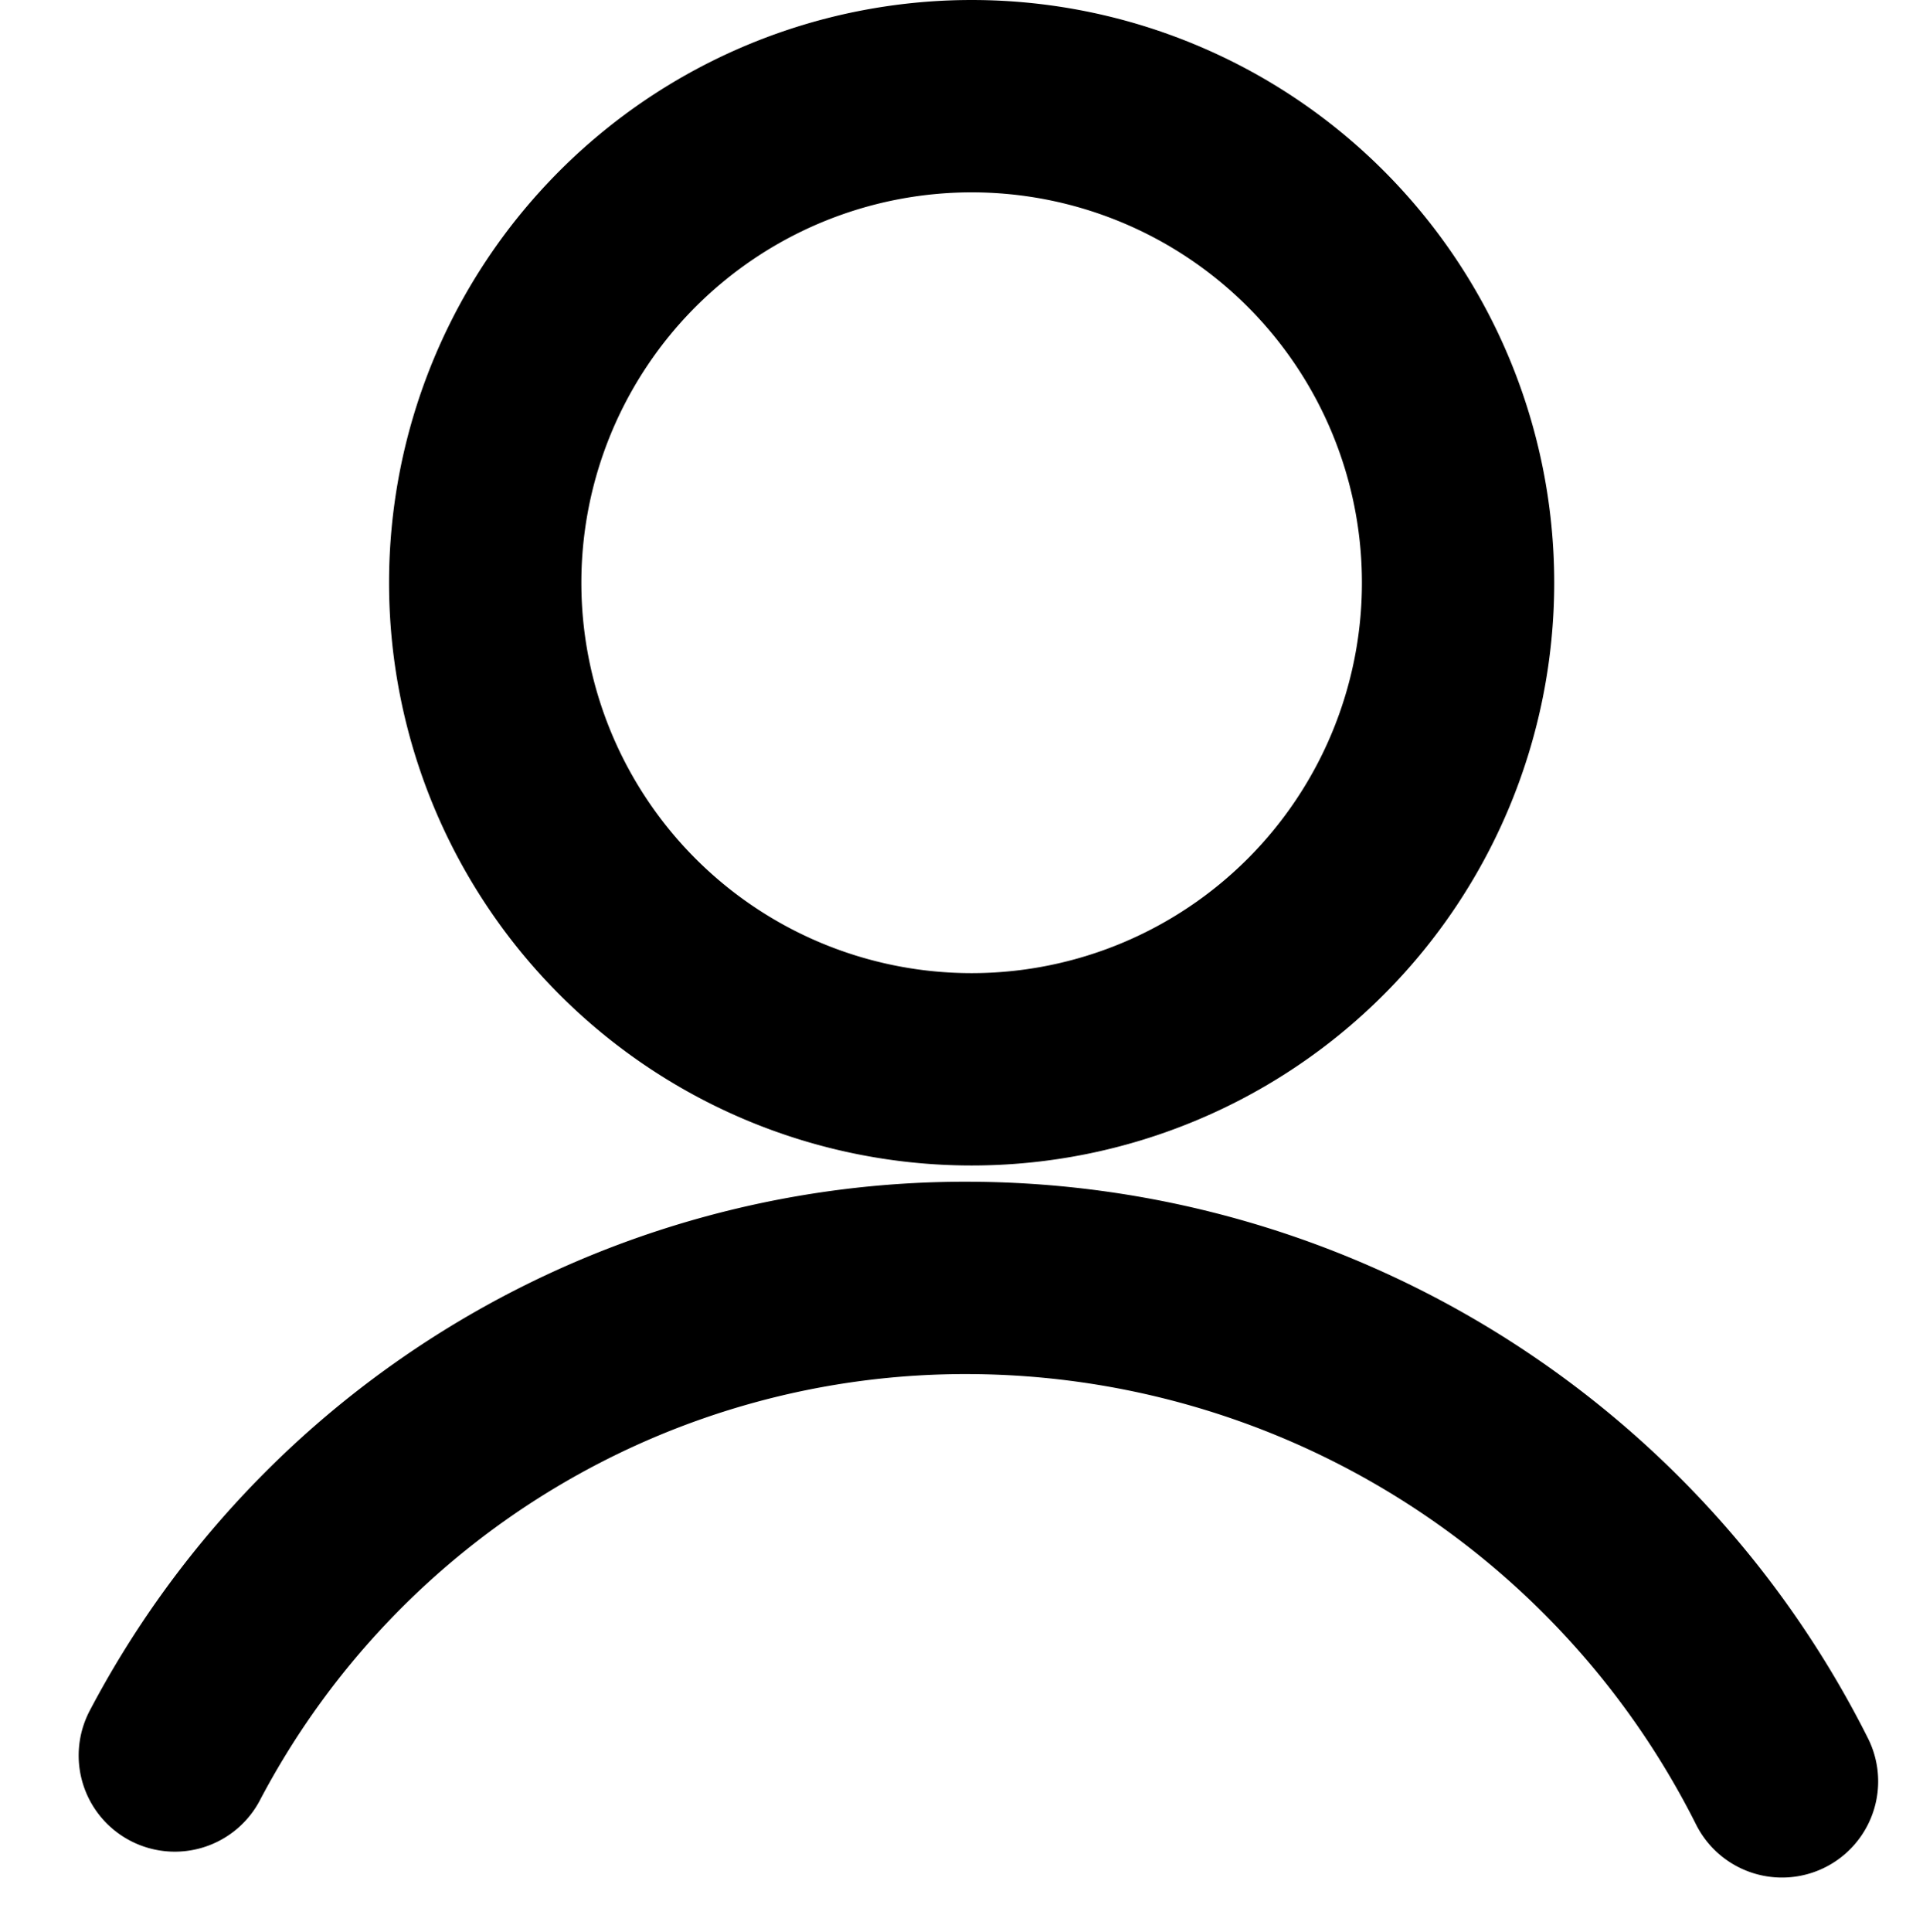
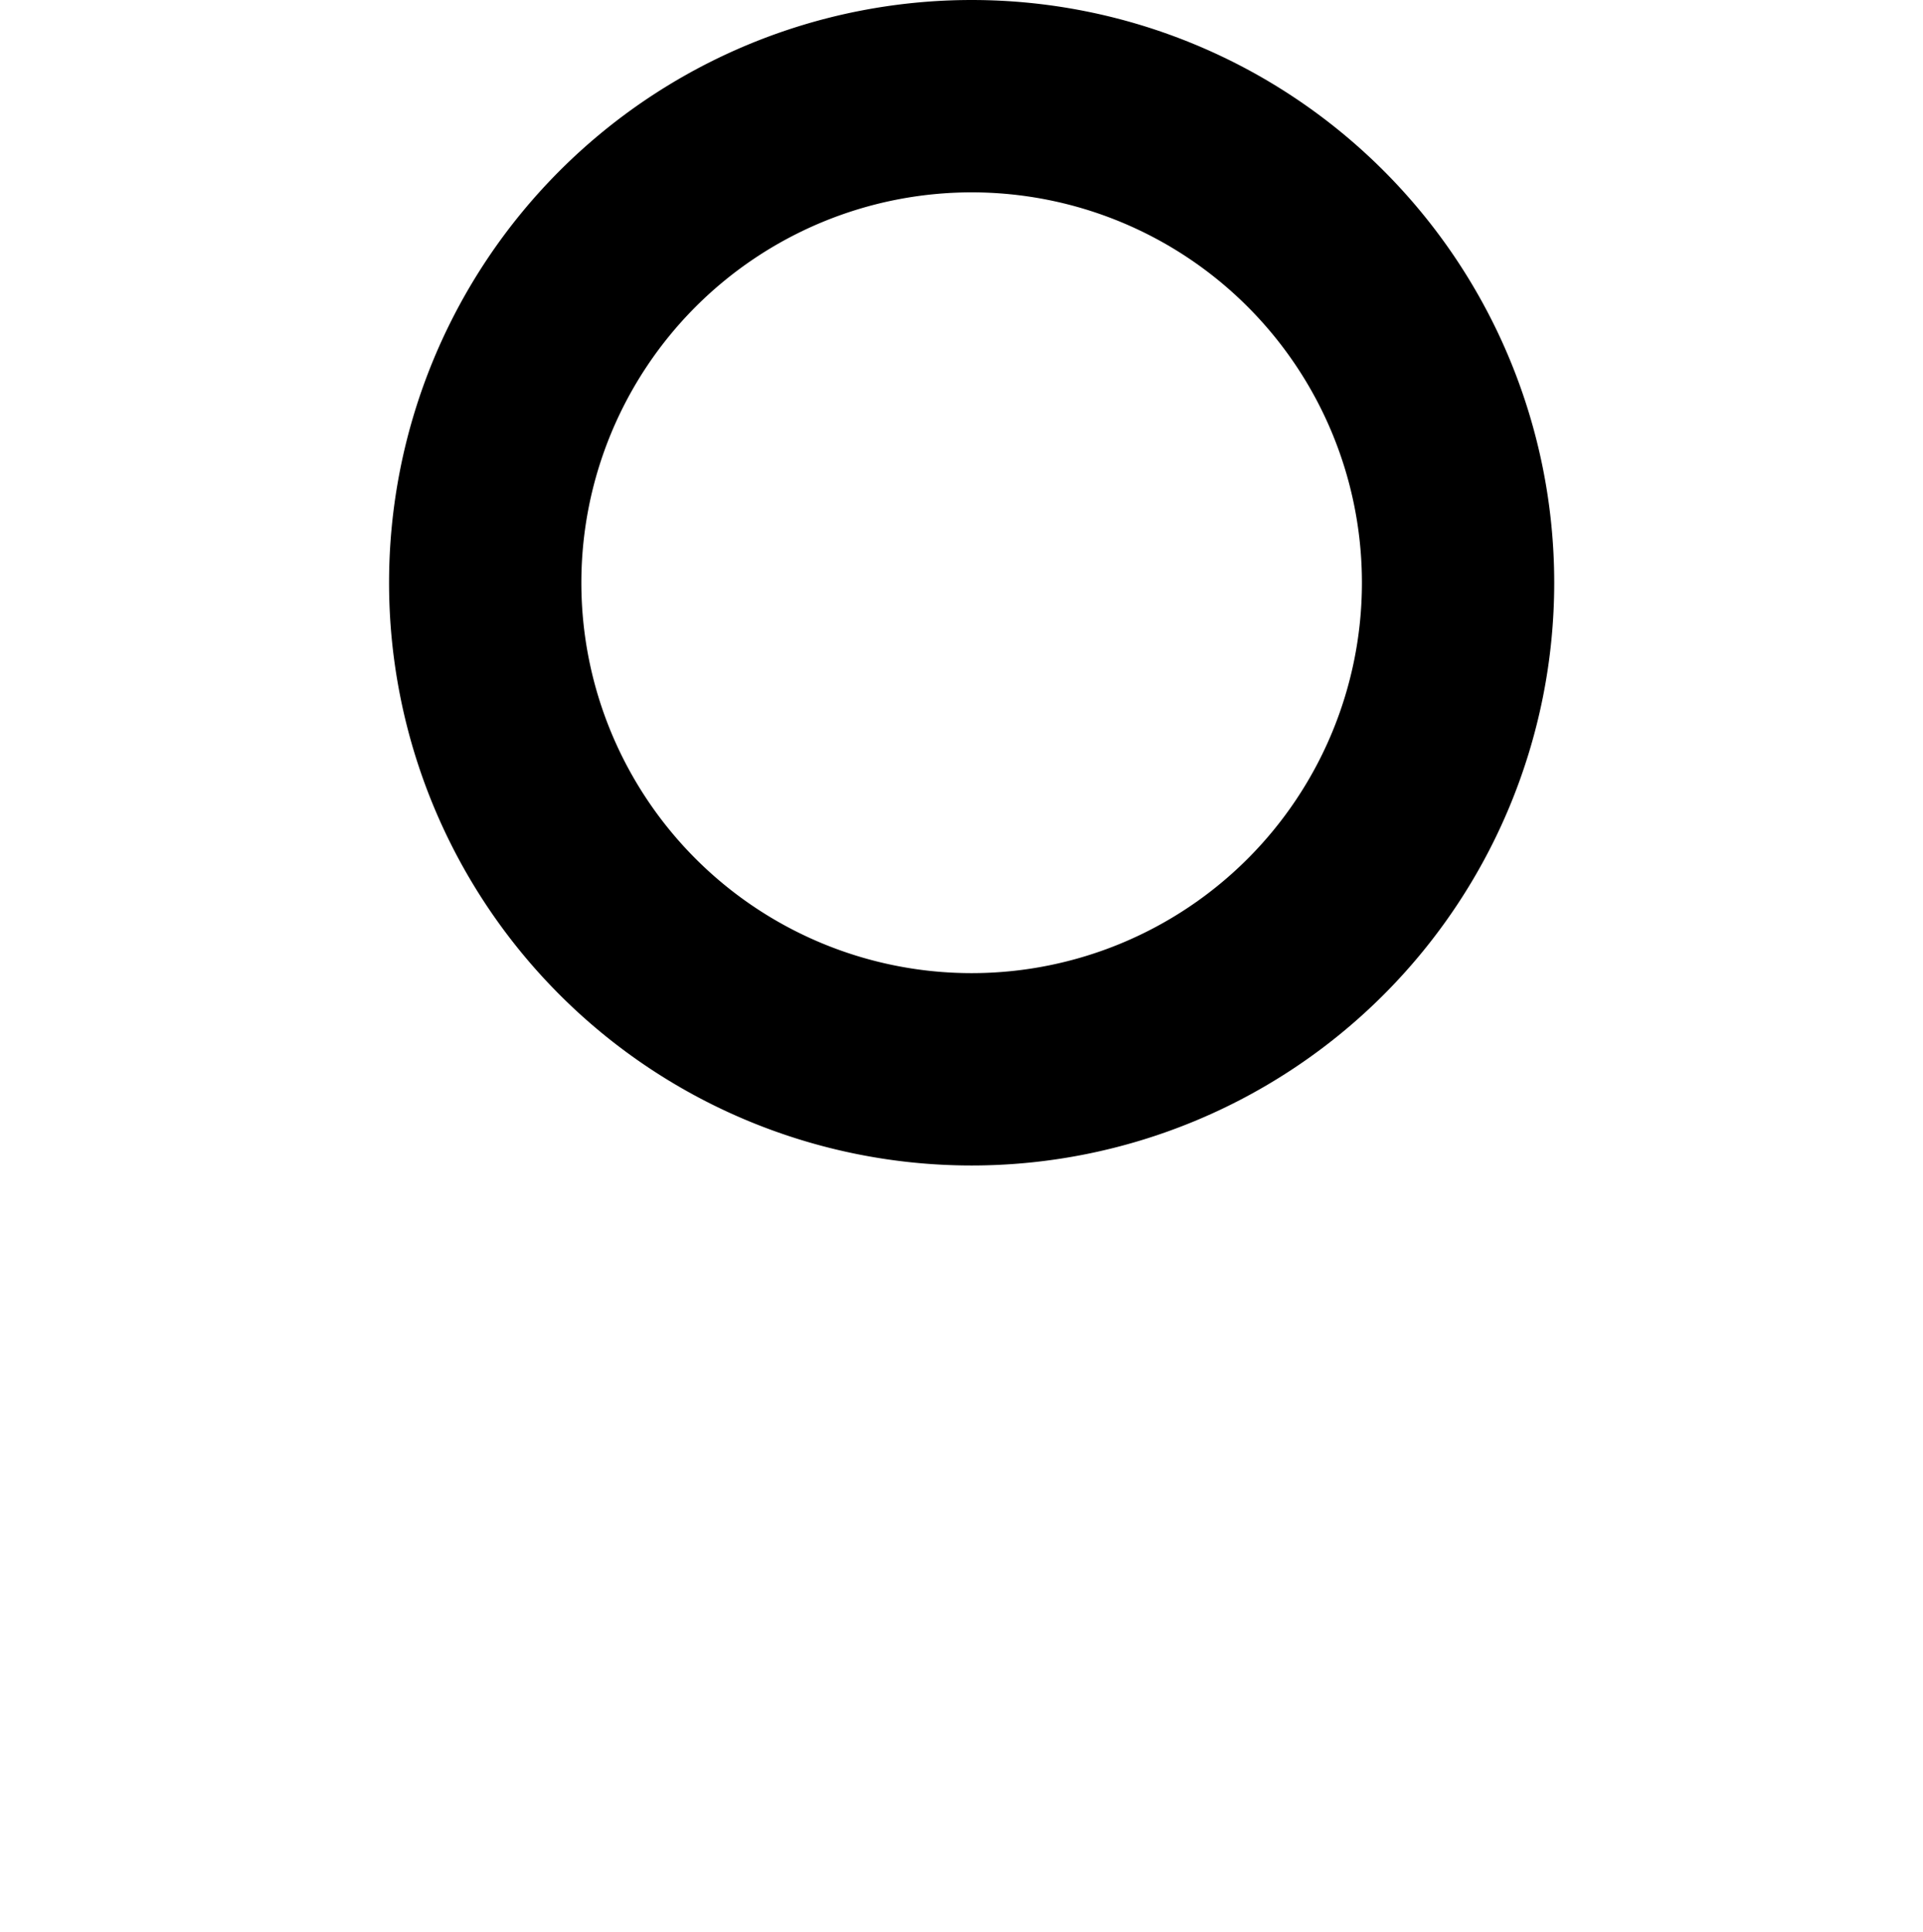
<svg xmlns="http://www.w3.org/2000/svg" width="22" height="22.1" viewBox="0 0 22 22.1">
  <defs>
    <style>.a,.b{fill:none;}.b{stroke:#000;stroke-linecap:round;stroke-linejoin:round;stroke-width:2.2px;}</style>
  </defs>
  <g transform="translate(-4.719 -0.4)">
-     <rect class="a" width="22" height="22" transform="translate(4.719 0.5)" />
    <g transform="translate(1)">
      <path class="b" d="M19.065,1.5A5.565,5.565,0,1,1,13.5,7.065,5.566,5.566,0,0,1,19.065,1.5Z" transform="translate(-4.23)" />
-       <path class="b" d="M5.719,32.462A10.221,10.221,0,0,1,14.836,27a10.448,10.448,0,0,1,9.27,5.758" transform="translate(0 -11.984)" />
    </g>
  </g>
</svg>